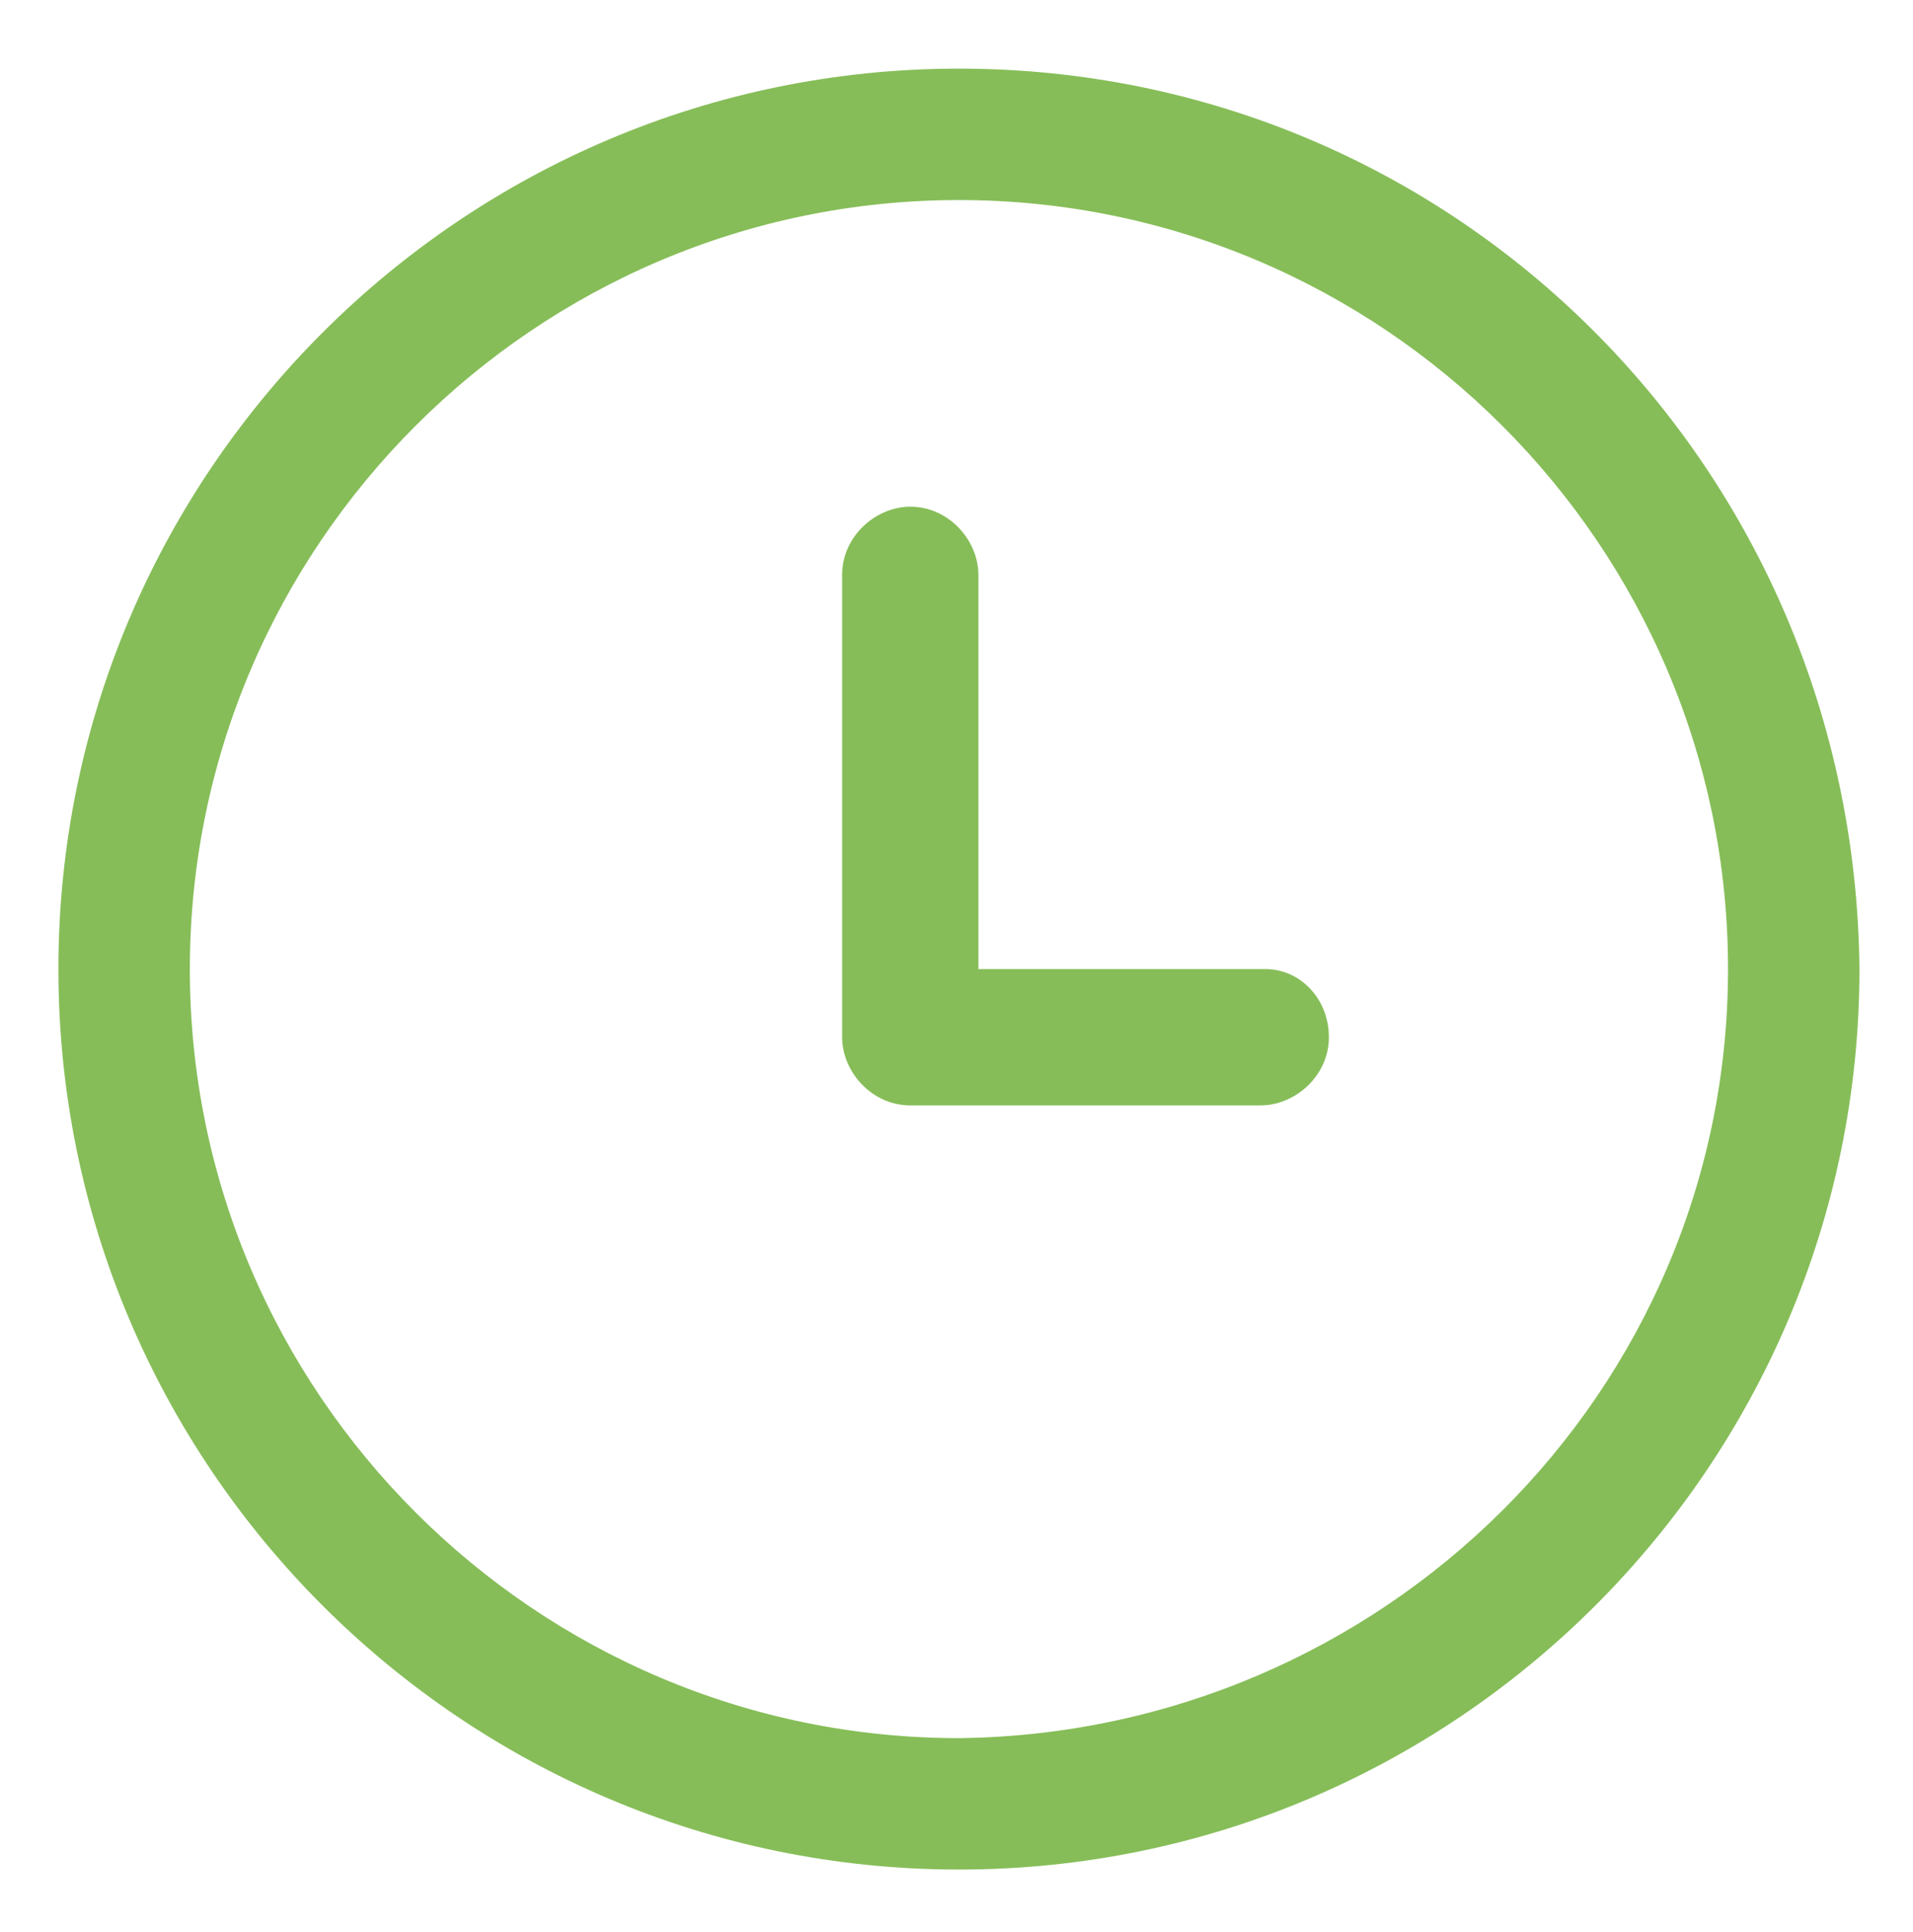
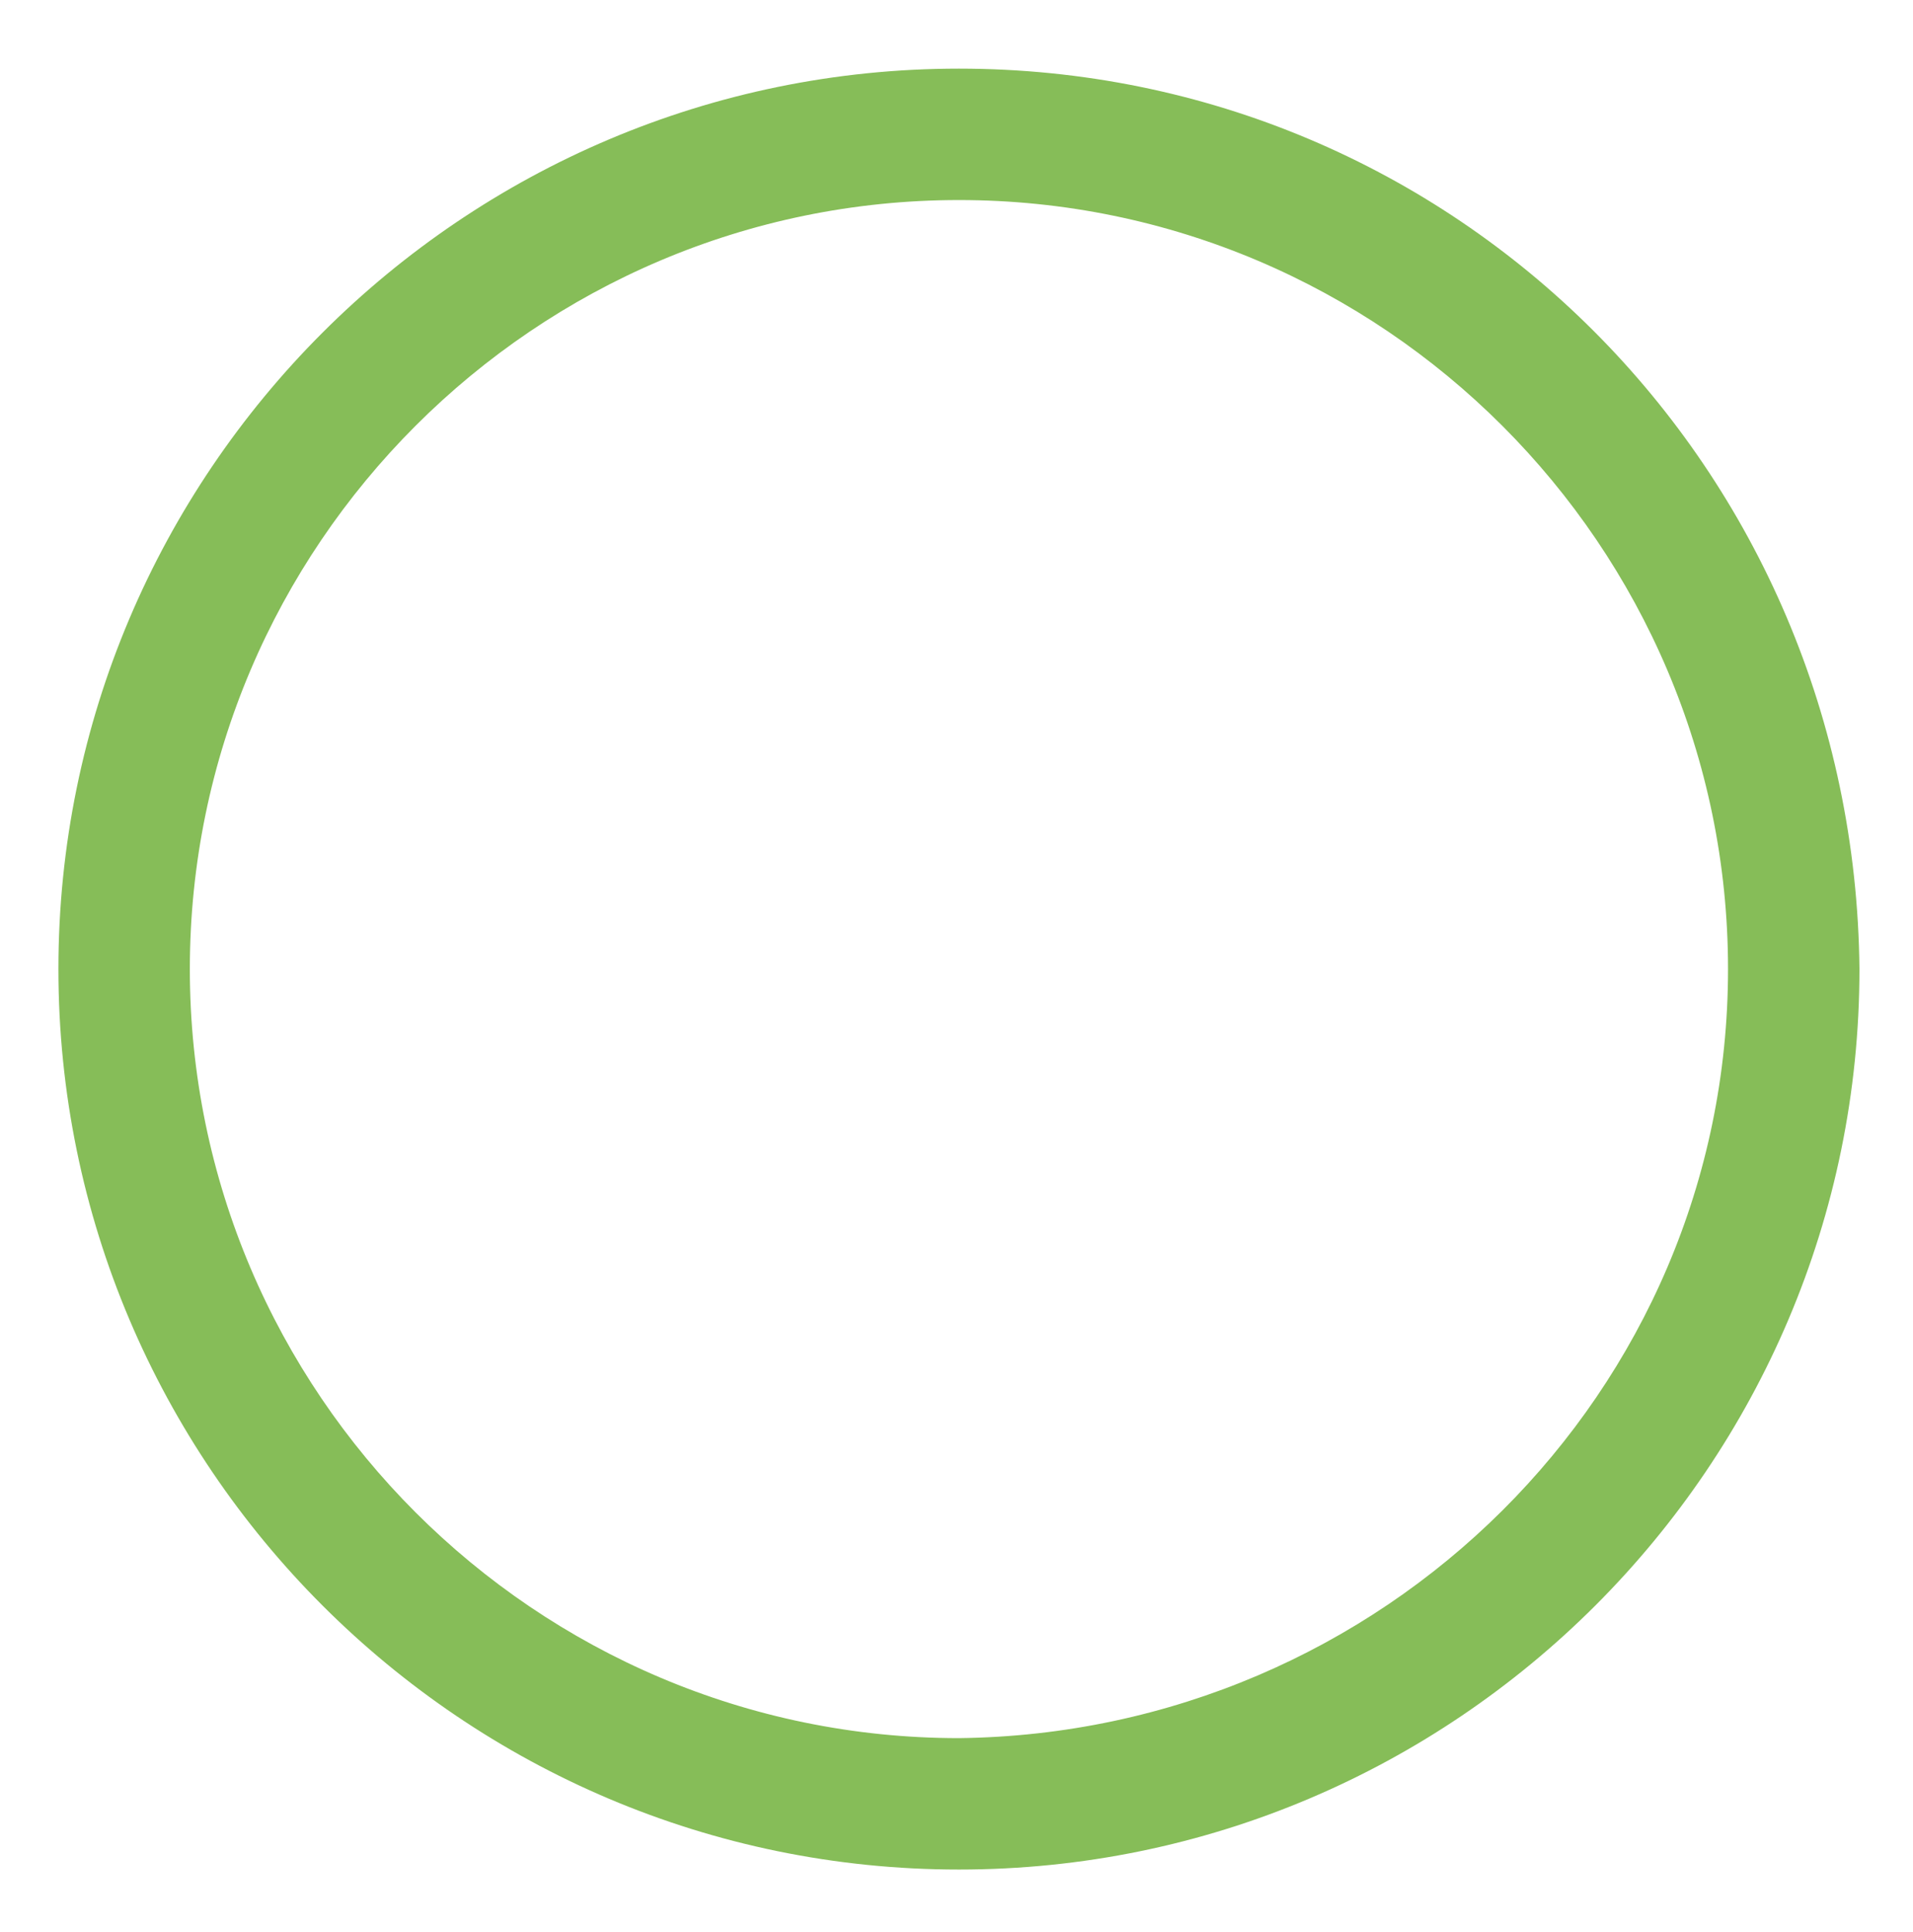
<svg xmlns="http://www.w3.org/2000/svg" version="1.1" id="Calque_1" x="0px" y="0px" viewBox="0 0 39.3 39.7" style="enable-background:new 0 0 39.3 39.7;" xml:space="preserve">
  <style type="text/css">
	.st0{fill:#86BD58;}
</style>
  <g id="Groupe_240" transform="translate(499.5 -164.89)">
    <path id="Tracé_474" class="st0" d="M-479.8,166.3c-10.2,0-18.5,8.3-18.5,18.5c0,10.2,8.3,18.5,18.5,18.5   c10.2,0,18.5-8.3,18.5-18.5C-461.4,174.5-469.6,166.3-479.8,166.3z M-479.8,200.6c-8.7,0-15.8-7.1-15.8-15.8   c0-8.7,7.1-15.8,15.8-15.8c8.7,0,15.8,7.1,15.8,15.8C-464,193.5-471.1,200.5-479.8,200.6L-479.8,200.6z" />
-     <path id="Tracé_475" class="st0" d="M-473.5,184.8h-5.9v-8.1c0-0.7-0.6-1.4-1.4-1.4l0,0c-0.7,0-1.4,0.6-1.4,1.4l0,0v9.5   c0,0.7,0.6,1.4,1.4,1.4l0,0h7.2c0.7,0,1.4-0.6,1.4-1.4l0,0C-472.2,185.4-472.8,184.8-473.5,184.8   C-473.5,184.8-473.5,184.8-473.5,184.8z" />
  </g>
</svg>